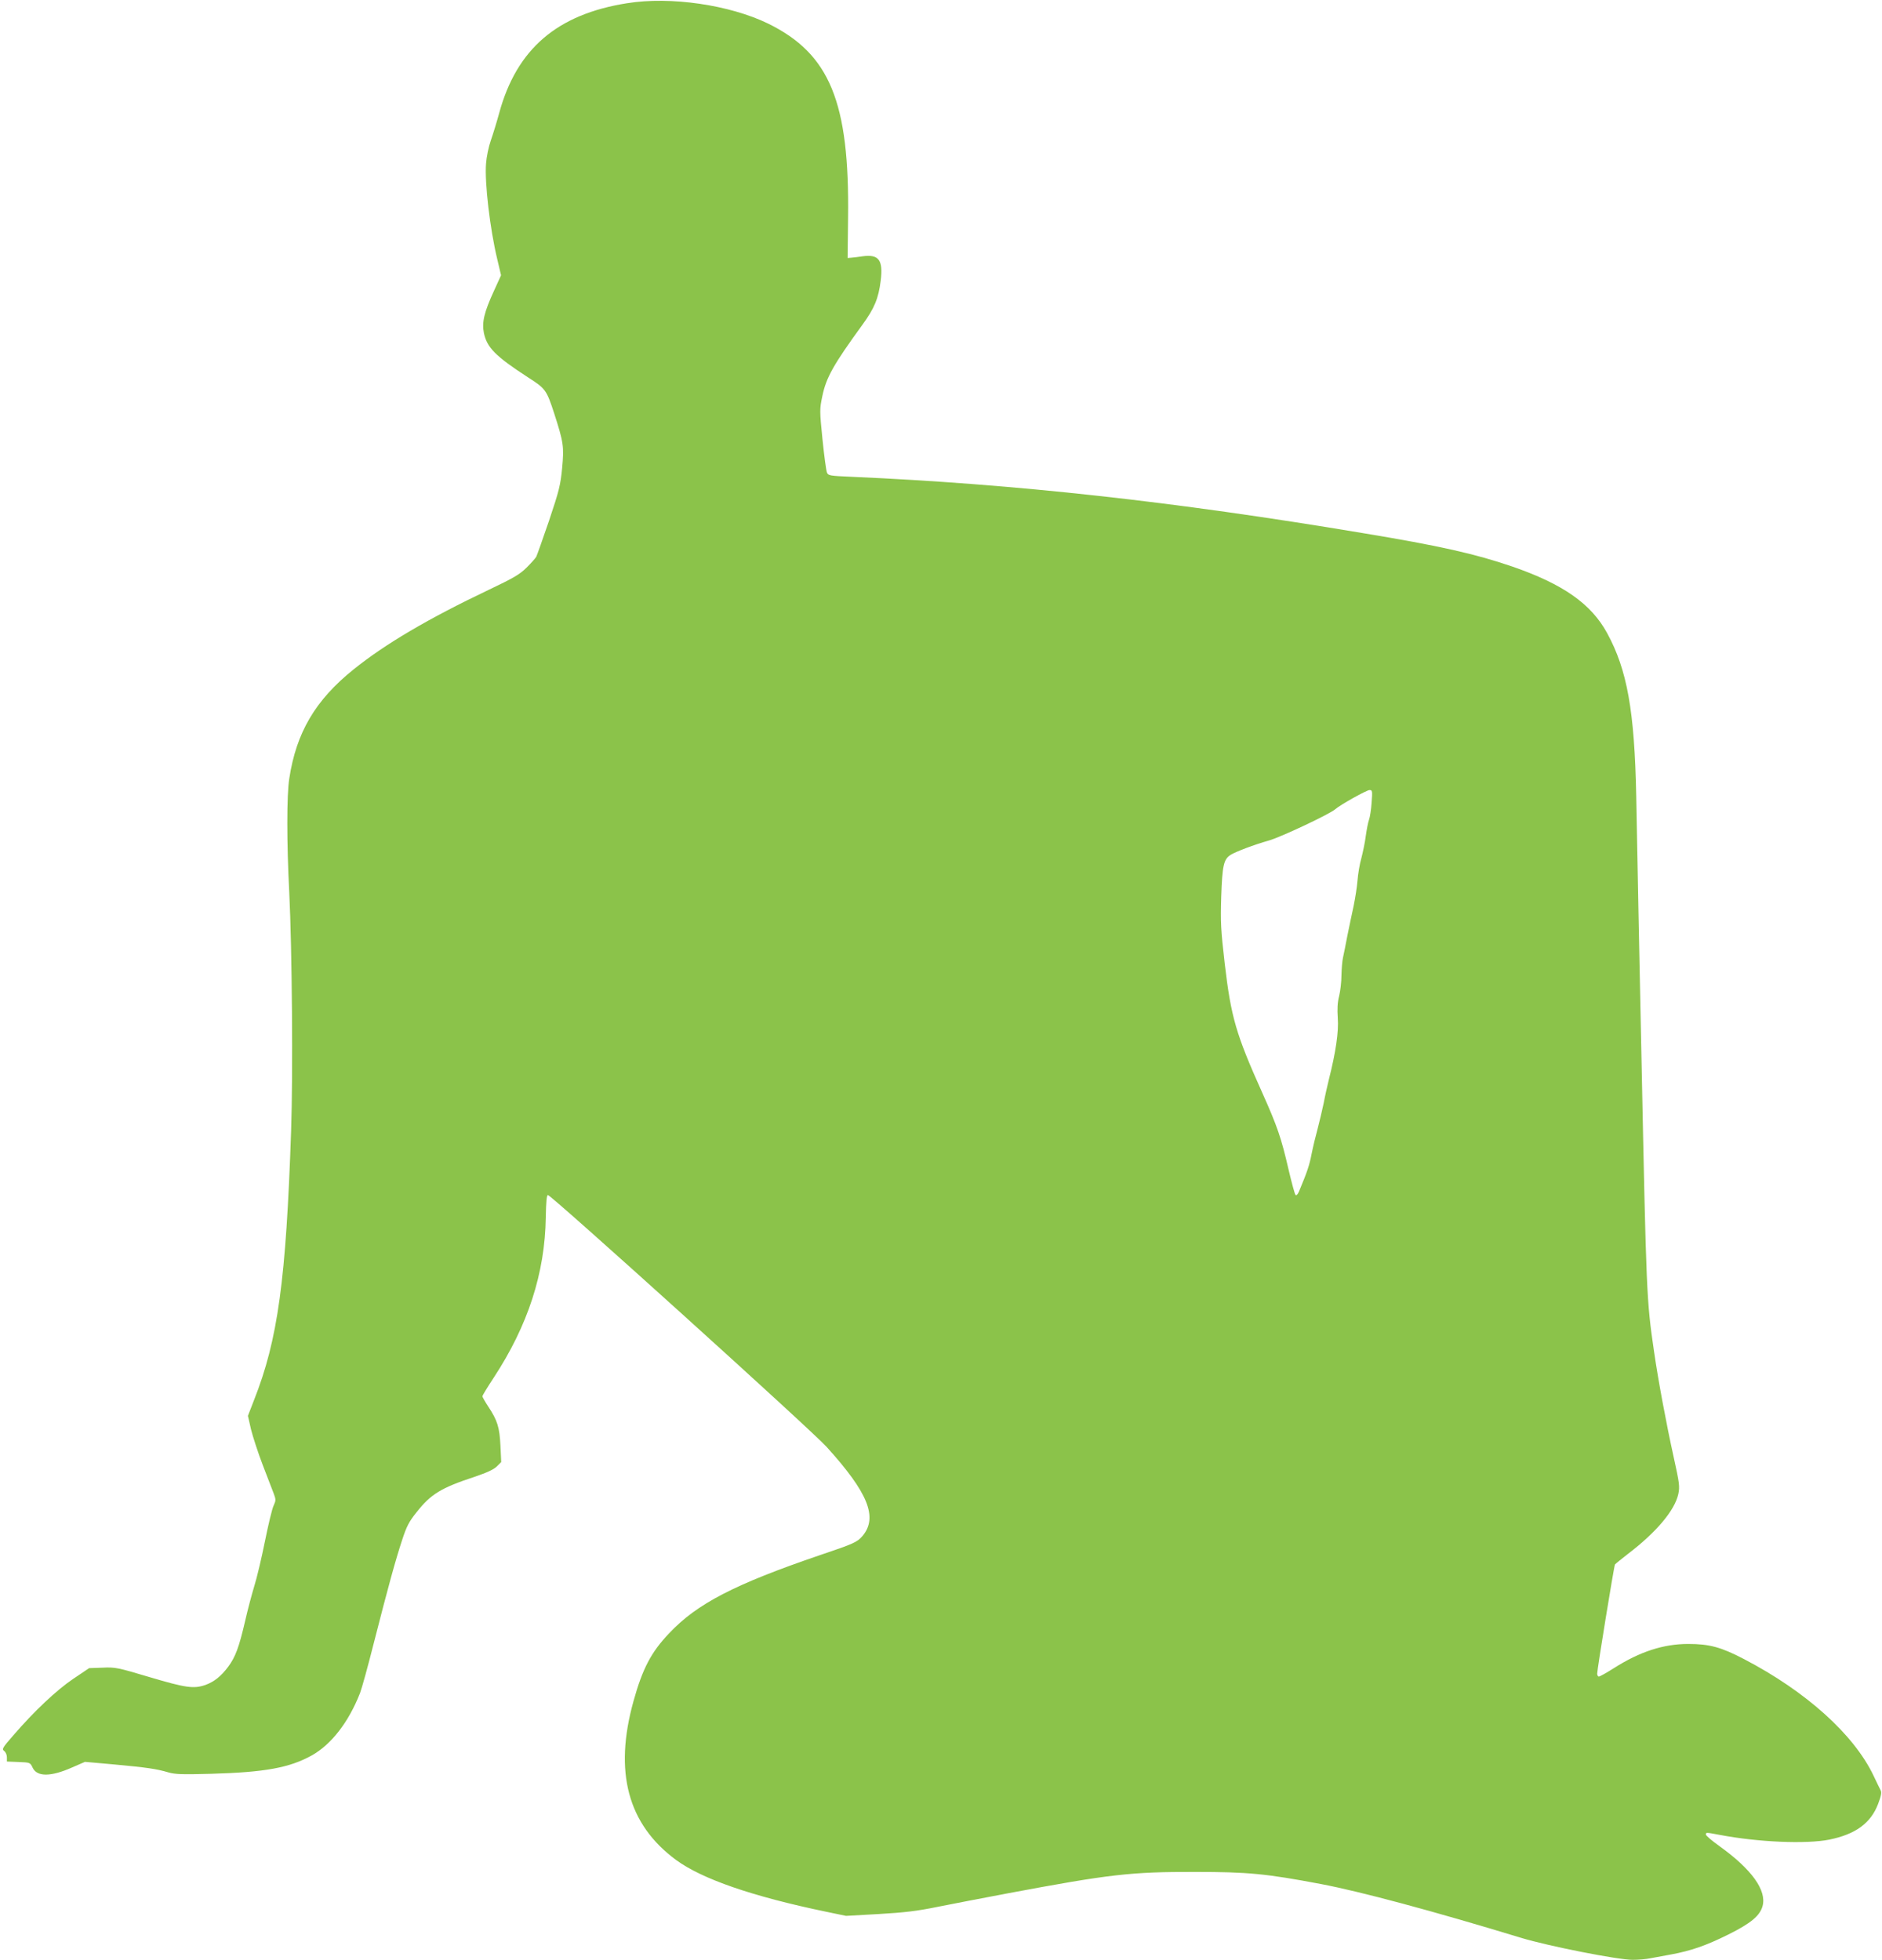
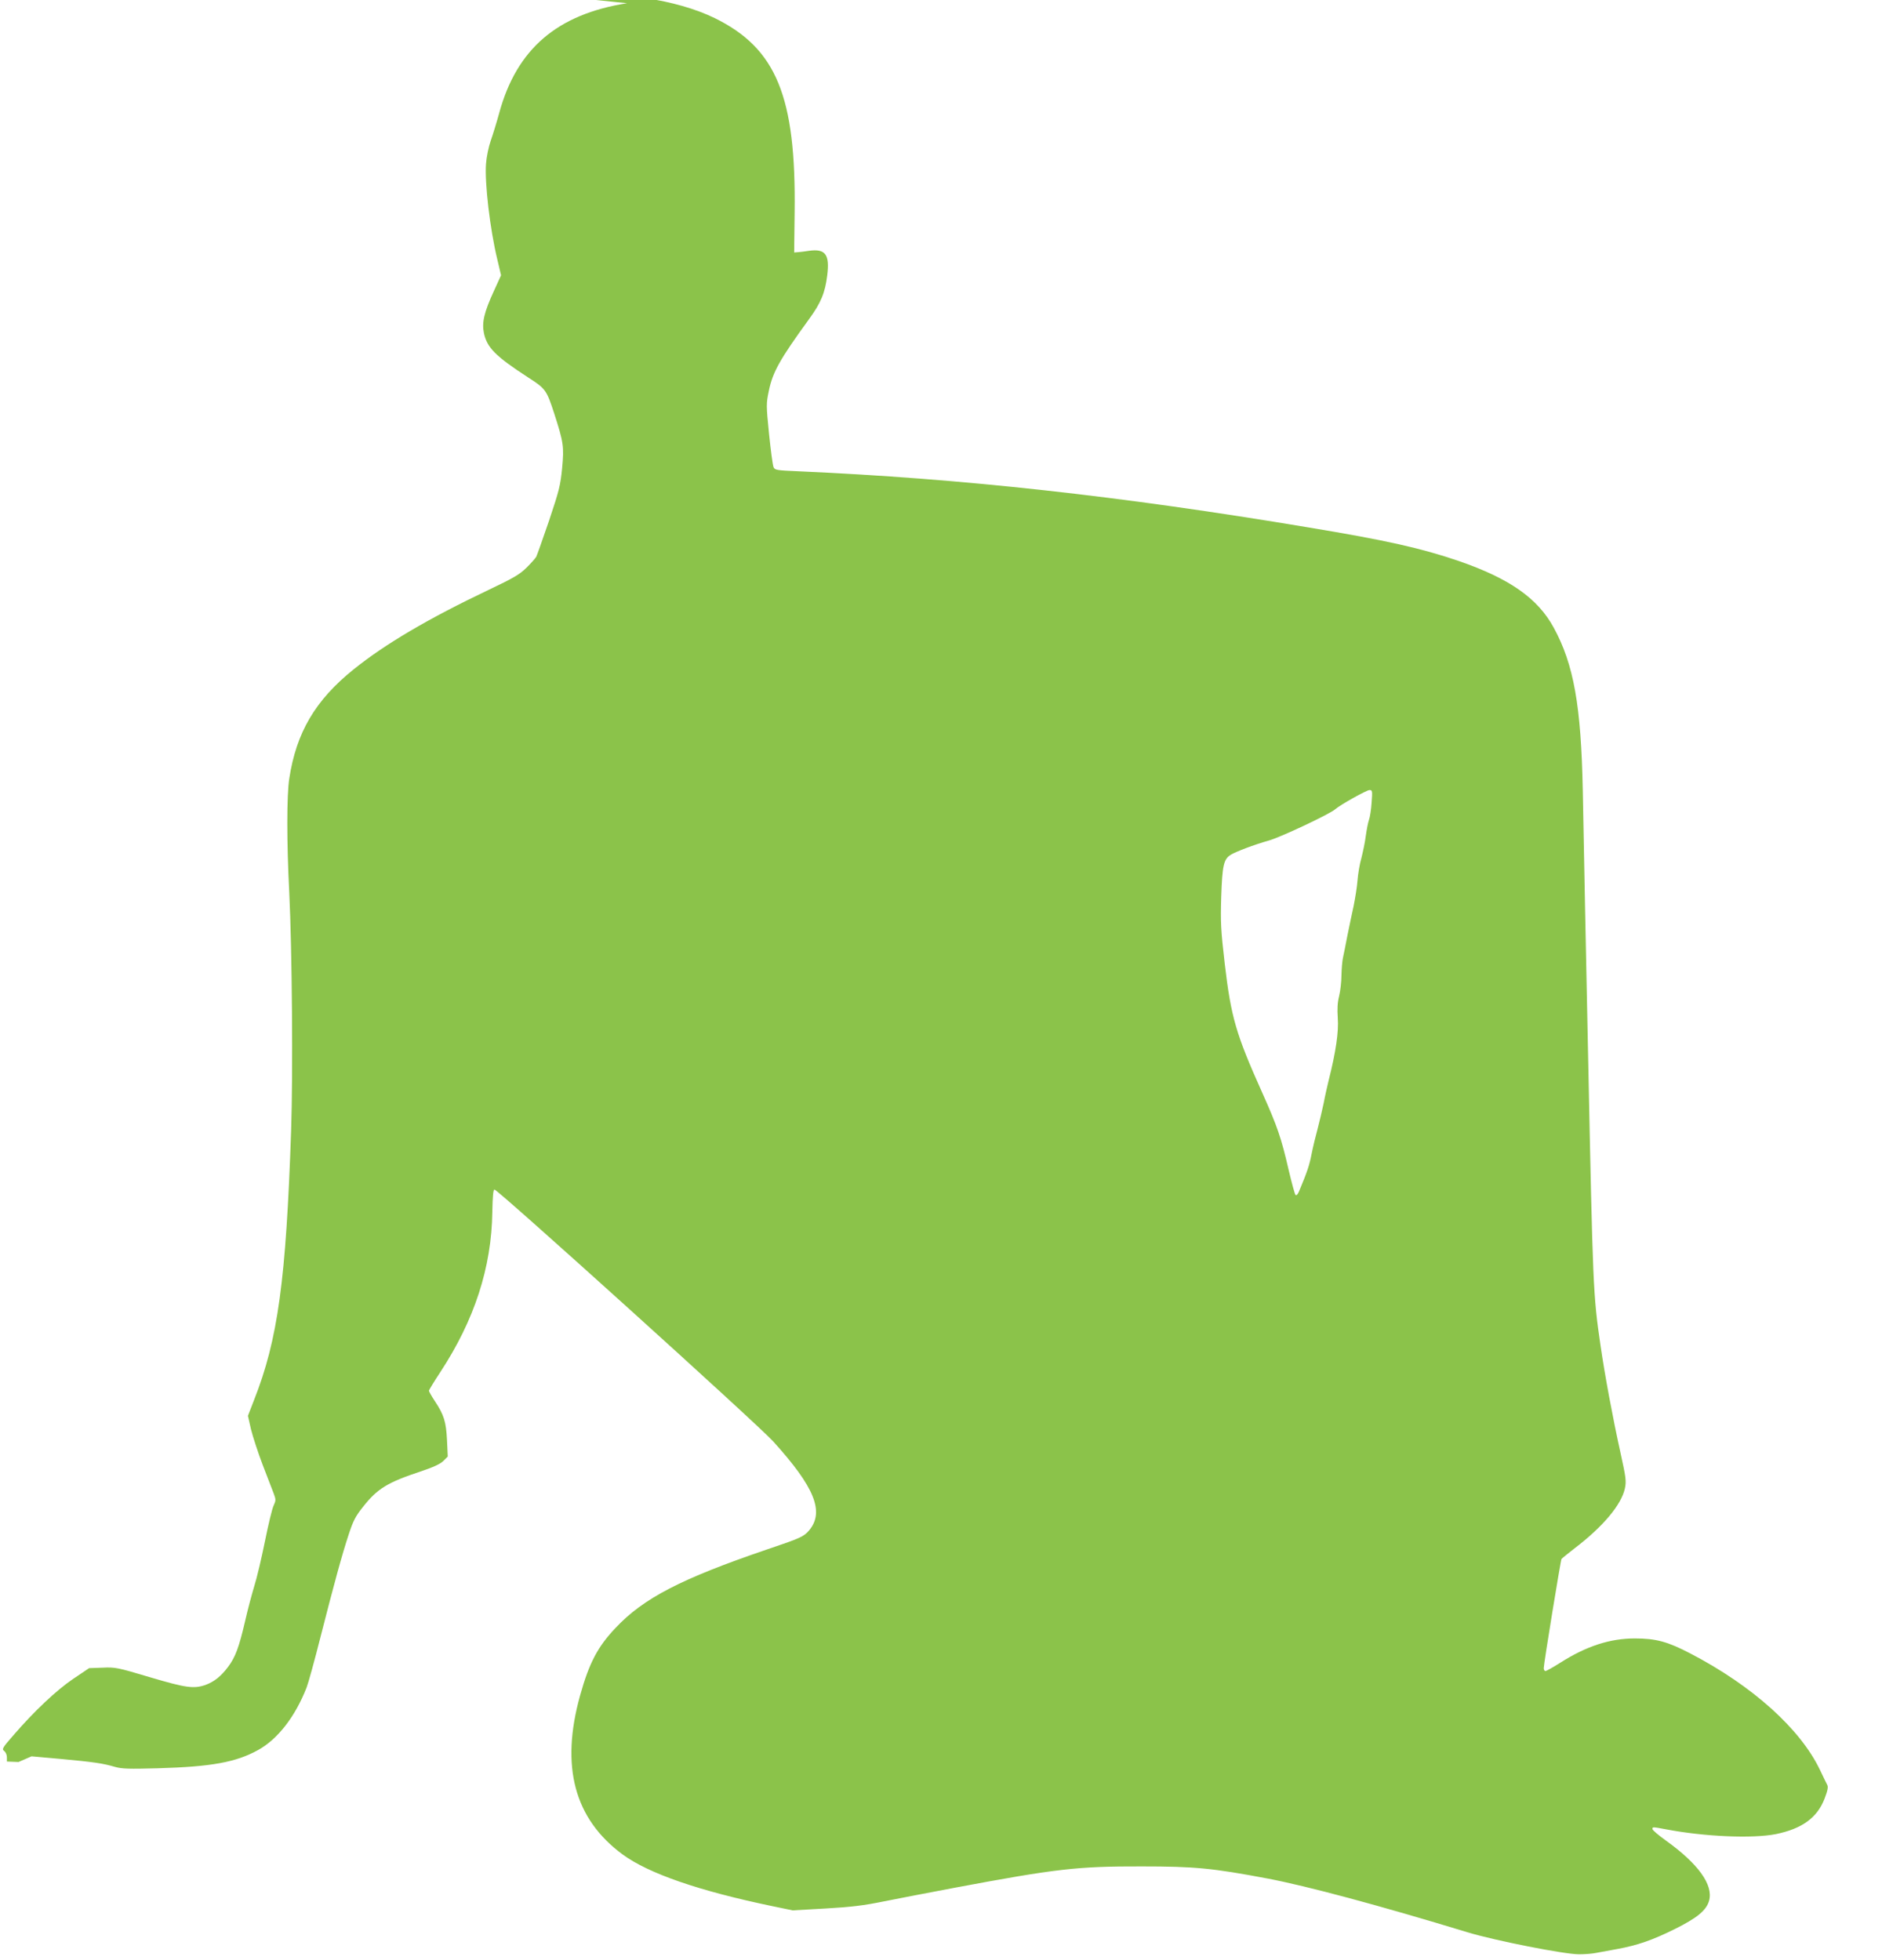
<svg xmlns="http://www.w3.org/2000/svg" version="1.0" width="1229pt" height="1280pt" viewBox="0 0 1229 1280" preserveAspectRatio="xMidYMid meet">
  <g transform="translate(0,1280) scale(0.1,-0.1)" fill="#8bc34a" stroke="none">
-     <path d="M4095 12779 c-457 -72 -721 -299 -835 -717 -16 -59 -41 -140 -55 -180 -14 -40 -28 -107 -31 -150 -10 -124 26 -429 73 -624 l25 -106 -46 -101 c-65 -141 -80 -207 -66 -276 20 -95 75 -151 287 -289 116 -74 122 -83 172 -236 61 -189 65 -216 52 -356 -11 -113 -19 -146 -85 -343 -41 -120 -79 -227 -84 -237 -6 -11 -35 -43 -64 -72 -45 -44 -84 -67 -248 -145 -395 -188 -676 -354 -881 -519 -250 -201 -374 -412 -420 -713 -17 -108 -17 -418 0 -745 18 -368 25 -1180 12 -1555 -33 -973 -86 -1364 -242 -1759 l-40 -103 20 -88 c12 -48 46 -153 77 -234 31 -80 63 -164 72 -187 14 -38 14 -44 -1 -77 -10 -20 -35 -125 -57 -234 -22 -109 -53 -241 -70 -294 -16 -53 -43 -154 -59 -225 -40 -173 -64 -237 -111 -300 -48 -64 -92 -98 -149 -119 -76 -26 -127 -19 -363 51 -211 63 -225 66 -309 62 l-87 -3 -104 -70 c-108 -73 -254 -210 -391 -369 -71 -81 -76 -90 -60 -102 10 -7 18 -25 18 -41 l0 -28 76 -3 c75 -3 76 -3 92 -37 29 -61 119 -60 257 1 l85 37 190 -17 c216 -20 277 -29 355 -52 46 -13 91 -14 280 -9 350 10 510 39 656 120 127 71 240 216 315 407 11 28 52 176 90 327 93 364 142 543 185 673 29 89 45 120 94 181 94 119 159 159 380 232 80 27 123 47 144 67 l29 29 -5 107 c-6 120 -19 164 -80 256 -21 32 -38 62 -38 67 0 4 33 59 74 121 223 340 335 683 340 1048 2 104 6 145 14 145 22 0 1721 -1535 1820 -1645 271 -299 336 -460 235 -581 -35 -41 -56 -51 -276 -125 -560 -191 -806 -318 -988 -512 -117 -123 -173 -230 -232 -442 -129 -463 -38 -805 278 -1038 169 -124 498 -238 980 -338 l130 -27 213 12 c170 10 248 19 385 47 95 19 303 59 462 89 663 124 799 140 1220 139 344 0 461 -11 821 -79 258 -49 728 -175 1309 -352 179 -54 630 -143 726 -143 37 0 89 4 116 10 26 5 88 16 136 25 129 24 226 57 373 130 147 73 207 123 224 186 28 103 -72 241 -281 391 -49 35 -89 69 -89 76 0 15 -1 15 90 -2 252 -48 565 -61 716 -31 171 35 270 107 318 232 20 53 25 76 17 90 -5 10 -27 54 -47 97 -128 268 -440 549 -845 760 -149 78 -226 99 -364 99 -162 0 -316 -50 -486 -158 -47 -30 -92 -55 -98 -55 -6 0 -11 9 -11 19 0 28 110 703 116 713 3 4 42 36 86 70 185 141 305 284 328 391 10 48 7 70 -30 238 -50 226 -102 507 -129 694 -49 335 -50 374 -81 1880 -6 281 -15 717 -20 970 -5 253 -12 602 -15 775 -11 556 -59 825 -190 1065 -104 191 -287 320 -620 435 -243 83 -472 135 -980 219 -1231 206 -2268 320 -3333 367 -144 6 -154 8 -162 28 -5 12 -18 109 -29 216 -19 190 -19 197 -1 283 25 121 72 205 261 465 79 108 106 174 120 288 17 136 -12 175 -119 160 -26 -4 -58 -8 -72 -9 l-25 -2 3 260 c10 759 -119 1073 -522 1271 -251 122 -637 179 -921 133z m4862 -5222 c-3 -45 -11 -95 -17 -111 -6 -16 -15 -63 -21 -105 -5 -42 -19 -107 -29 -146 -11 -38 -22 -104 -25 -145 -3 -41 -15 -115 -25 -165 -11 -49 -29 -137 -41 -195 -11 -58 -24 -123 -29 -145 -5 -22 -9 -74 -10 -115 0 -41 -7 -102 -15 -135 -11 -42 -13 -85 -9 -144 7 -87 -13 -224 -58 -401 -10 -41 -26 -111 -34 -155 -9 -44 -27 -118 -39 -165 -13 -47 -31 -122 -40 -167 -14 -73 -28 -115 -81 -242 -9 -22 -18 -31 -24 -25 -5 5 -25 79 -45 164 -48 208 -73 282 -173 505 -171 381 -203 492 -244 840 -26 226 -28 268 -23 440 7 202 16 242 60 271 33 21 157 68 250 94 74 20 401 174 435 205 31 28 205 125 223 125 19 0 20 -5 14 -83z" />
+     <path d="M4095 12779 c-457 -72 -721 -299 -835 -717 -16 -59 -41 -140 -55 -180 -14 -40 -28 -107 -31 -150 -10 -124 26 -429 73 -624 l25 -106 -46 -101 c-65 -141 -80 -207 -66 -276 20 -95 75 -151 287 -289 116 -74 122 -83 172 -236 61 -189 65 -216 52 -356 -11 -113 -19 -146 -85 -343 -41 -120 -79 -227 -84 -237 -6 -11 -35 -43 -64 -72 -45 -44 -84 -67 -248 -145 -395 -188 -676 -354 -881 -519 -250 -201 -374 -412 -420 -713 -17 -108 -17 -418 0 -745 18 -368 25 -1180 12 -1555 -33 -973 -86 -1364 -242 -1759 l-40 -103 20 -88 c12 -48 46 -153 77 -234 31 -80 63 -164 72 -187 14 -38 14 -44 -1 -77 -10 -20 -35 -125 -57 -234 -22 -109 -53 -241 -70 -294 -16 -53 -43 -154 -59 -225 -40 -173 -64 -237 -111 -300 -48 -64 -92 -98 -149 -119 -76 -26 -127 -19 -363 51 -211 63 -225 66 -309 62 l-87 -3 -104 -70 c-108 -73 -254 -210 -391 -369 -71 -81 -76 -90 -60 -102 10 -7 18 -25 18 -41 l0 -28 76 -3 l85 37 190 -17 c216 -20 277 -29 355 -52 46 -13 91 -14 280 -9 350 10 510 39 656 120 127 71 240 216 315 407 11 28 52 176 90 327 93 364 142 543 185 673 29 89 45 120 94 181 94 119 159 159 380 232 80 27 123 47 144 67 l29 29 -5 107 c-6 120 -19 164 -80 256 -21 32 -38 62 -38 67 0 4 33 59 74 121 223 340 335 683 340 1048 2 104 6 145 14 145 22 0 1721 -1535 1820 -1645 271 -299 336 -460 235 -581 -35 -41 -56 -51 -276 -125 -560 -191 -806 -318 -988 -512 -117 -123 -173 -230 -232 -442 -129 -463 -38 -805 278 -1038 169 -124 498 -238 980 -338 l130 -27 213 12 c170 10 248 19 385 47 95 19 303 59 462 89 663 124 799 140 1220 139 344 0 461 -11 821 -79 258 -49 728 -175 1309 -352 179 -54 630 -143 726 -143 37 0 89 4 116 10 26 5 88 16 136 25 129 24 226 57 373 130 147 73 207 123 224 186 28 103 -72 241 -281 391 -49 35 -89 69 -89 76 0 15 -1 15 90 -2 252 -48 565 -61 716 -31 171 35 270 107 318 232 20 53 25 76 17 90 -5 10 -27 54 -47 97 -128 268 -440 549 -845 760 -149 78 -226 99 -364 99 -162 0 -316 -50 -486 -158 -47 -30 -92 -55 -98 -55 -6 0 -11 9 -11 19 0 28 110 703 116 713 3 4 42 36 86 70 185 141 305 284 328 391 10 48 7 70 -30 238 -50 226 -102 507 -129 694 -49 335 -50 374 -81 1880 -6 281 -15 717 -20 970 -5 253 -12 602 -15 775 -11 556 -59 825 -190 1065 -104 191 -287 320 -620 435 -243 83 -472 135 -980 219 -1231 206 -2268 320 -3333 367 -144 6 -154 8 -162 28 -5 12 -18 109 -29 216 -19 190 -19 197 -1 283 25 121 72 205 261 465 79 108 106 174 120 288 17 136 -12 175 -119 160 -26 -4 -58 -8 -72 -9 l-25 -2 3 260 c10 759 -119 1073 -522 1271 -251 122 -637 179 -921 133z m4862 -5222 c-3 -45 -11 -95 -17 -111 -6 -16 -15 -63 -21 -105 -5 -42 -19 -107 -29 -146 -11 -38 -22 -104 -25 -145 -3 -41 -15 -115 -25 -165 -11 -49 -29 -137 -41 -195 -11 -58 -24 -123 -29 -145 -5 -22 -9 -74 -10 -115 0 -41 -7 -102 -15 -135 -11 -42 -13 -85 -9 -144 7 -87 -13 -224 -58 -401 -10 -41 -26 -111 -34 -155 -9 -44 -27 -118 -39 -165 -13 -47 -31 -122 -40 -167 -14 -73 -28 -115 -81 -242 -9 -22 -18 -31 -24 -25 -5 5 -25 79 -45 164 -48 208 -73 282 -173 505 -171 381 -203 492 -244 840 -26 226 -28 268 -23 440 7 202 16 242 60 271 33 21 157 68 250 94 74 20 401 174 435 205 31 28 205 125 223 125 19 0 20 -5 14 -83z" />
  </g>
</svg>